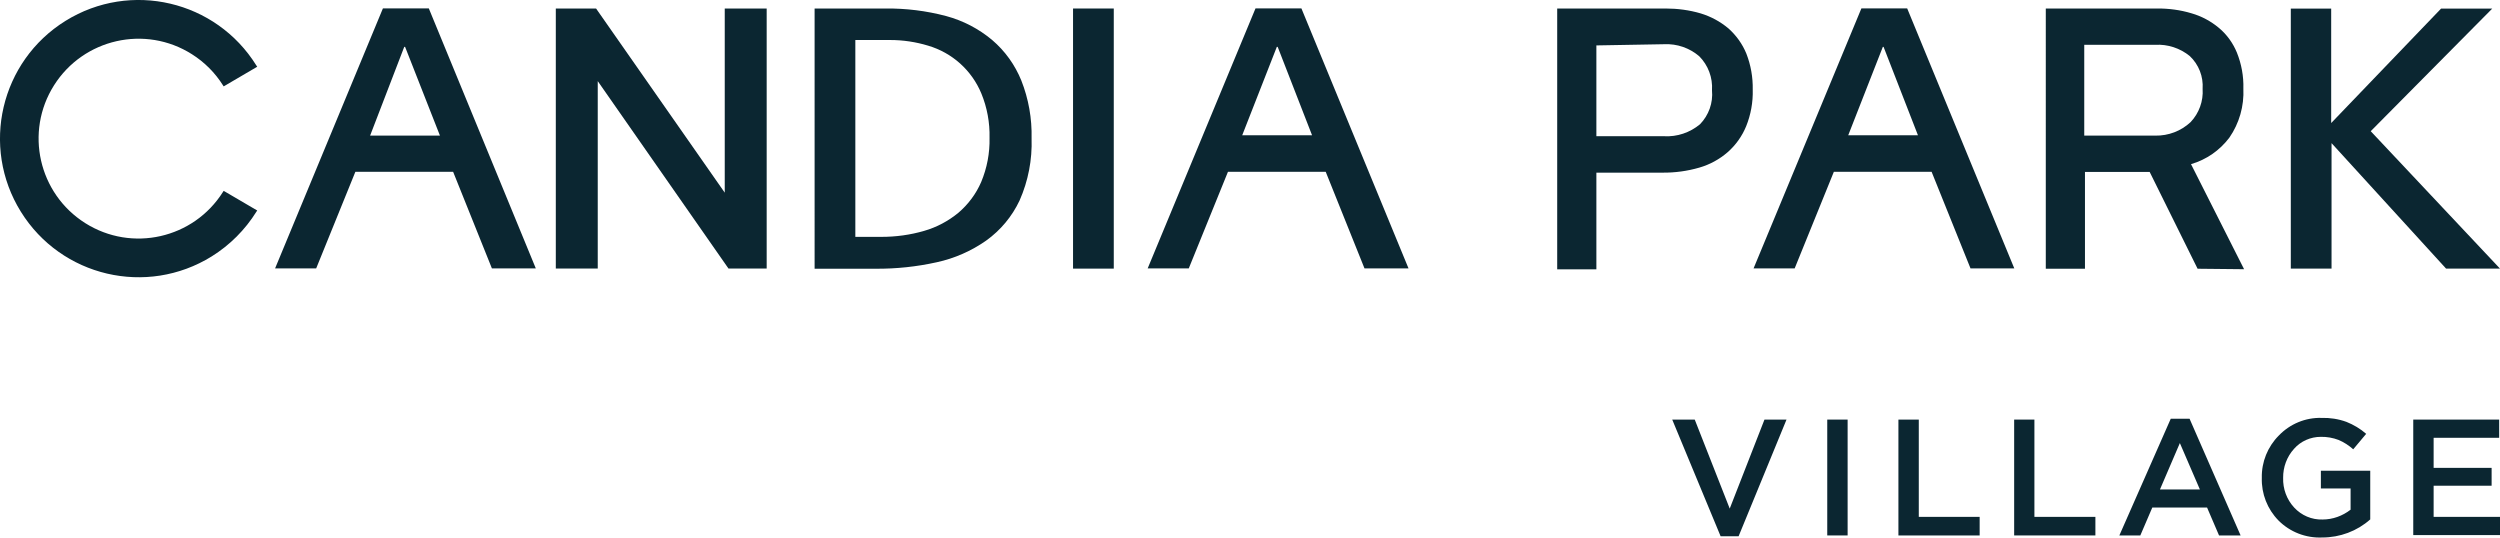
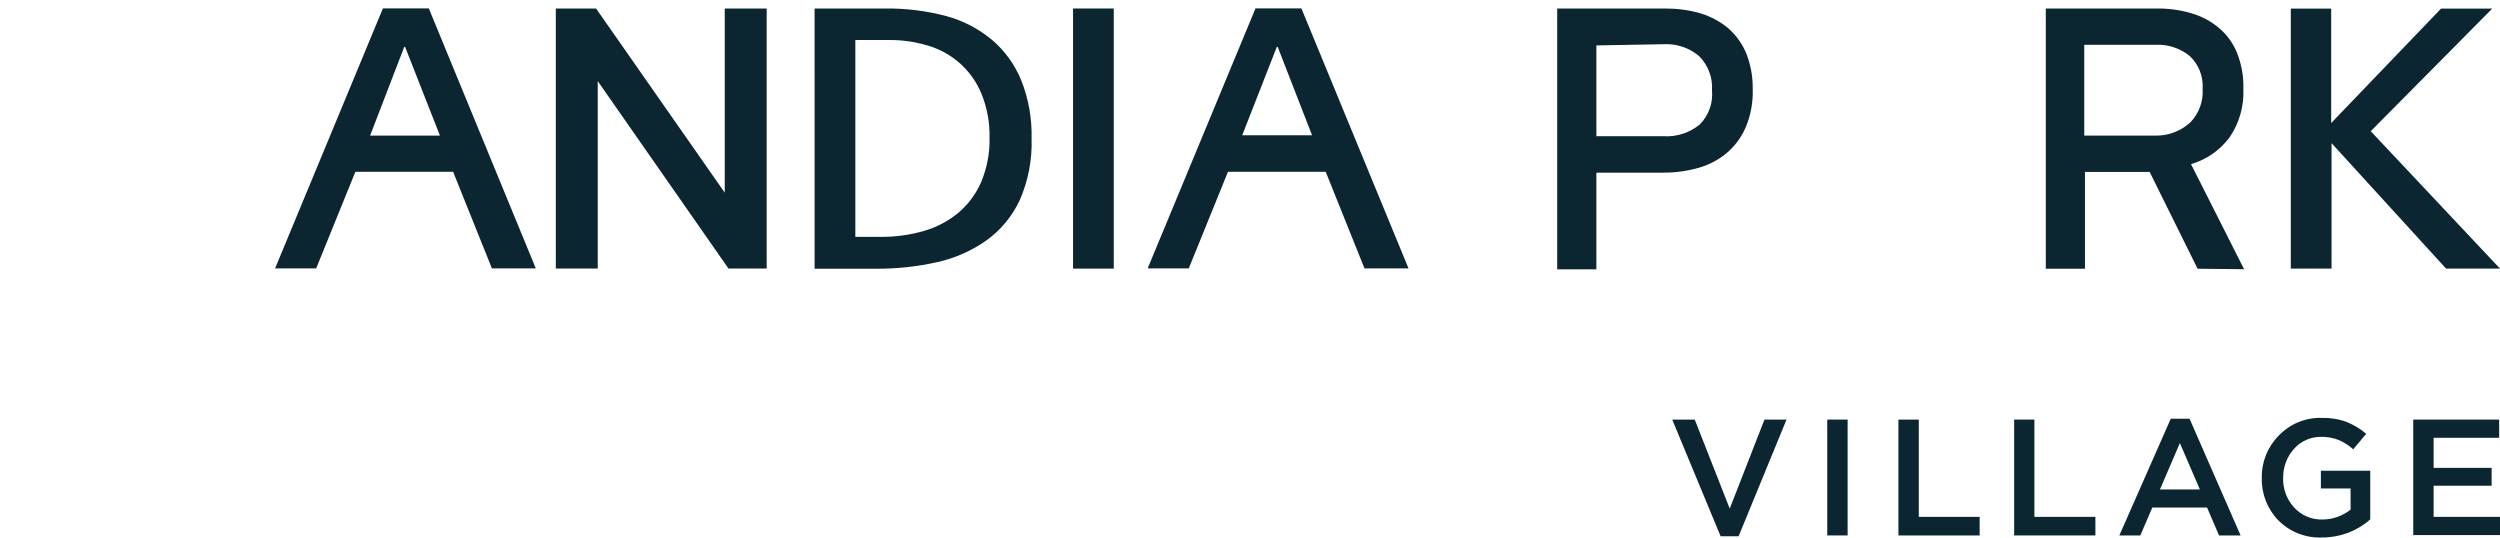
<svg xmlns="http://www.w3.org/2000/svg" id="Layer_1" data-name="Layer 1" viewBox="0 0 208.66 44.87">
  <defs>
    <style>
      .cls-1 {
        fill: #0b2631;
        stroke-width: 0px;
      }
    </style>
  </defs>
  <path class="cls-1" d="M139.57,35.02h1.88l2.92,7.43,2.9-7.43h1.84l-4,9.74h-1.5s-4.04-9.74-4.04-9.74Z" />
  <path class="cls-1" d="M152.51,35.02h1.7v9.67h-1.7v-9.67Z" />
  <path class="cls-1" d="M158.45,35.02h1.7v8.12h5.08v1.55h-6.78s0-9.67,0-9.67Z" />
  <path class="cls-1" d="M168.1,35.02h1.7v8.12h5.09v1.55h-6.78v-9.67h-.01Z" />
  <path class="cls-1" d="M181.18,34.95h1.57l4.26,9.74h-1.8l-1-2.33h-4.57l-1,2.33h-1.75l4.29-9.74h0ZM183.61,40.85l-1.67-3.87-1.66,3.87h3.33Z" />
  <path class="cls-1" d="M190.17,43.44c-.93-.95-1.43-2.23-1.39-3.56h0c-.03-1.32.49-2.6,1.42-3.53.93-.97,2.23-1.51,3.57-1.47.7-.02,1.41.09,2.07.33.6.24,1.16.57,1.65,1l-1.08,1.29c-.36-.32-.77-.59-1.22-.78-.47-.18-.98-.27-1.49-.26-.85,0-1.67.36-2.23,1-.6.66-.92,1.53-.91,2.42h0c-.03.92.3,1.81.92,2.48.61.66,1.47,1.03,2.37,1,.85,0,1.67-.3,2.34-.82v-1.77h-2.48v-1.48h4.12v4.06c-1.1.98-2.53,1.51-4,1.51-1.37.06-2.69-.45-3.66-1.42Z" />
  <path class="cls-1" d="M201.42,35.02h7.17v1.52h-5.47v2.51h4.84v1.49h-4.84v2.6h5.54v1.52h-7.24v-9.64h0Z" />
  <polygon class="cls-1" points="204.16 22.42 194.63 11.98 194.6 11.95 194.6 22.42 191.2 22.42 191.2 .72 194.57 .72 194.57 10.27 203.74 .72 208.01 .72 197.87 10.95 208.66 22.42 204.16 22.42" />
-   <path class="cls-1" d="M164.47,22.41l-3.25-8.07h-8.16l-3.27,8.06h-3.43L155.36.7h3.82l8.94,21.7h-3.65ZM157.21,3.91h-.06l-2.89,7.38h5.82s-2.87-7.38-2.87-7.38Z" />
  <path class="cls-1" d="M145.74,10.54c-.34.83-.87,1.57-1.54,2.16-.69.6-1.5,1.04-2.37,1.29-1,.29-2.03.43-3.07.42h-5.52v8.07h-3.27V.71h9.05c.99,0,1.98.13,2.93.41.85.26,1.63.68,2.31,1.25.65.58,1.17,1.3,1.5,2.11.37.95.55,1.97.53,3,.03,1.05-.16,2.09-.55,3.06ZM133.24,3.79v7.58h5.65c1.09.06,2.16-.3,3-1,.73-.75,1.1-1.79,1-2.83.07-1.06-.32-2.1-1.07-2.85-.81-.69-1.85-1.05-2.92-1l-5.66.1h0Z" />
  <path class="cls-1" d="M183.42,22.43l-4-8.08h-5.4v8.08h-3.27V.71h9.28c.97-.01,1.95.12,2.88.4.84.24,1.62.66,2.29,1.22.66.55,1.17,1.26,1.5,2.06.38.95.57,1.97.54,3,.07,1.46-.34,2.9-1.17,4.1-.8,1.06-1.92,1.84-3.2,2.21l4.43,8.77-3.88-.04ZM182.77,4.68c-.81-.66-1.84-1-2.88-.94h-5.93v7.58h5.93c1.09.02,2.15-.38,2.95-1.13.7-.74,1.07-1.75,1-2.77.07-1.03-.32-2.03-1.07-2.74Z" />
  <path class="cls-1" d="M73.89.71c1.71-.02,3.42.19,5.08.63,1.41.38,2.72,1.06,3.84,2,1.07.91,1.9,2.07,2.43,3.37.61,1.54.9,3.19.86,4.84.06,1.78-.28,3.55-1,5.18-.63,1.34-1.59,2.49-2.79,3.35-1.24.87-2.65,1.49-4.13,1.81-1.67.37-3.37.55-5.08.54h-5.11V.71h5.9ZM71.39,3.35v16.42h2.17c1.21,0,2.41-.16,3.57-.5,1.05-.3,2.02-.82,2.86-1.51.82-.7,1.47-1.57,1.9-2.56.49-1.17.73-2.43.7-3.7.03-1.26-.2-2.52-.68-3.69-.8-1.94-2.44-3.41-4.45-4-1.02-.31-2.09-.47-3.16-.47h-2.91Z" />
  <rect class="cls-1" x="89.56" y=".71" width="3.4" height="21.71" />
  <path class="cls-1" d="M113.89,22.41l-3.24-8.07h-8.16l-3.27,8.06h-3.43L104.79.7h3.83l8.94,21.7h-3.67ZM106.64,3.91h-.07l-2.89,7.38h5.83l-2.87-7.38h0Z" />
  <path class="cls-1" d="M41.06,22.41l-3.24-8.07h-8.16l-3.27,8.06h-3.43L31.96.7h3.83l8.93,21.7h-3.66ZM33.81,3.91h-.07l-2.85,7.41h5.83l-2.91-7.41h0Z" />
  <path class="cls-1" d="M60.8,22.41l-10.91-15.64v15.64h-3.5V.71h3.36l10.74,15.37V.71h3.5v21.7h-3.19Z" />
-   <path class="cls-1" d="M18.61,16.02c-2.46,3.9-7.61,5.06-11.5,2.6s-5.06-7.61-2.6-11.5,7.61-5.06,11.5-2.6c1.05.66,1.94,1.55,2.6,2.6l.06.09,2.8-1.64-.07-.1C18.03.04,10.9-1.63,5.47,1.74S-1.63,12.24,1.74,17.67c3.37,5.43,10.5,7.1,15.93,3.73,1.51-.94,2.79-2.22,3.73-3.73l.07-.1-2.8-1.64-.06.09h0Z" />
</svg>